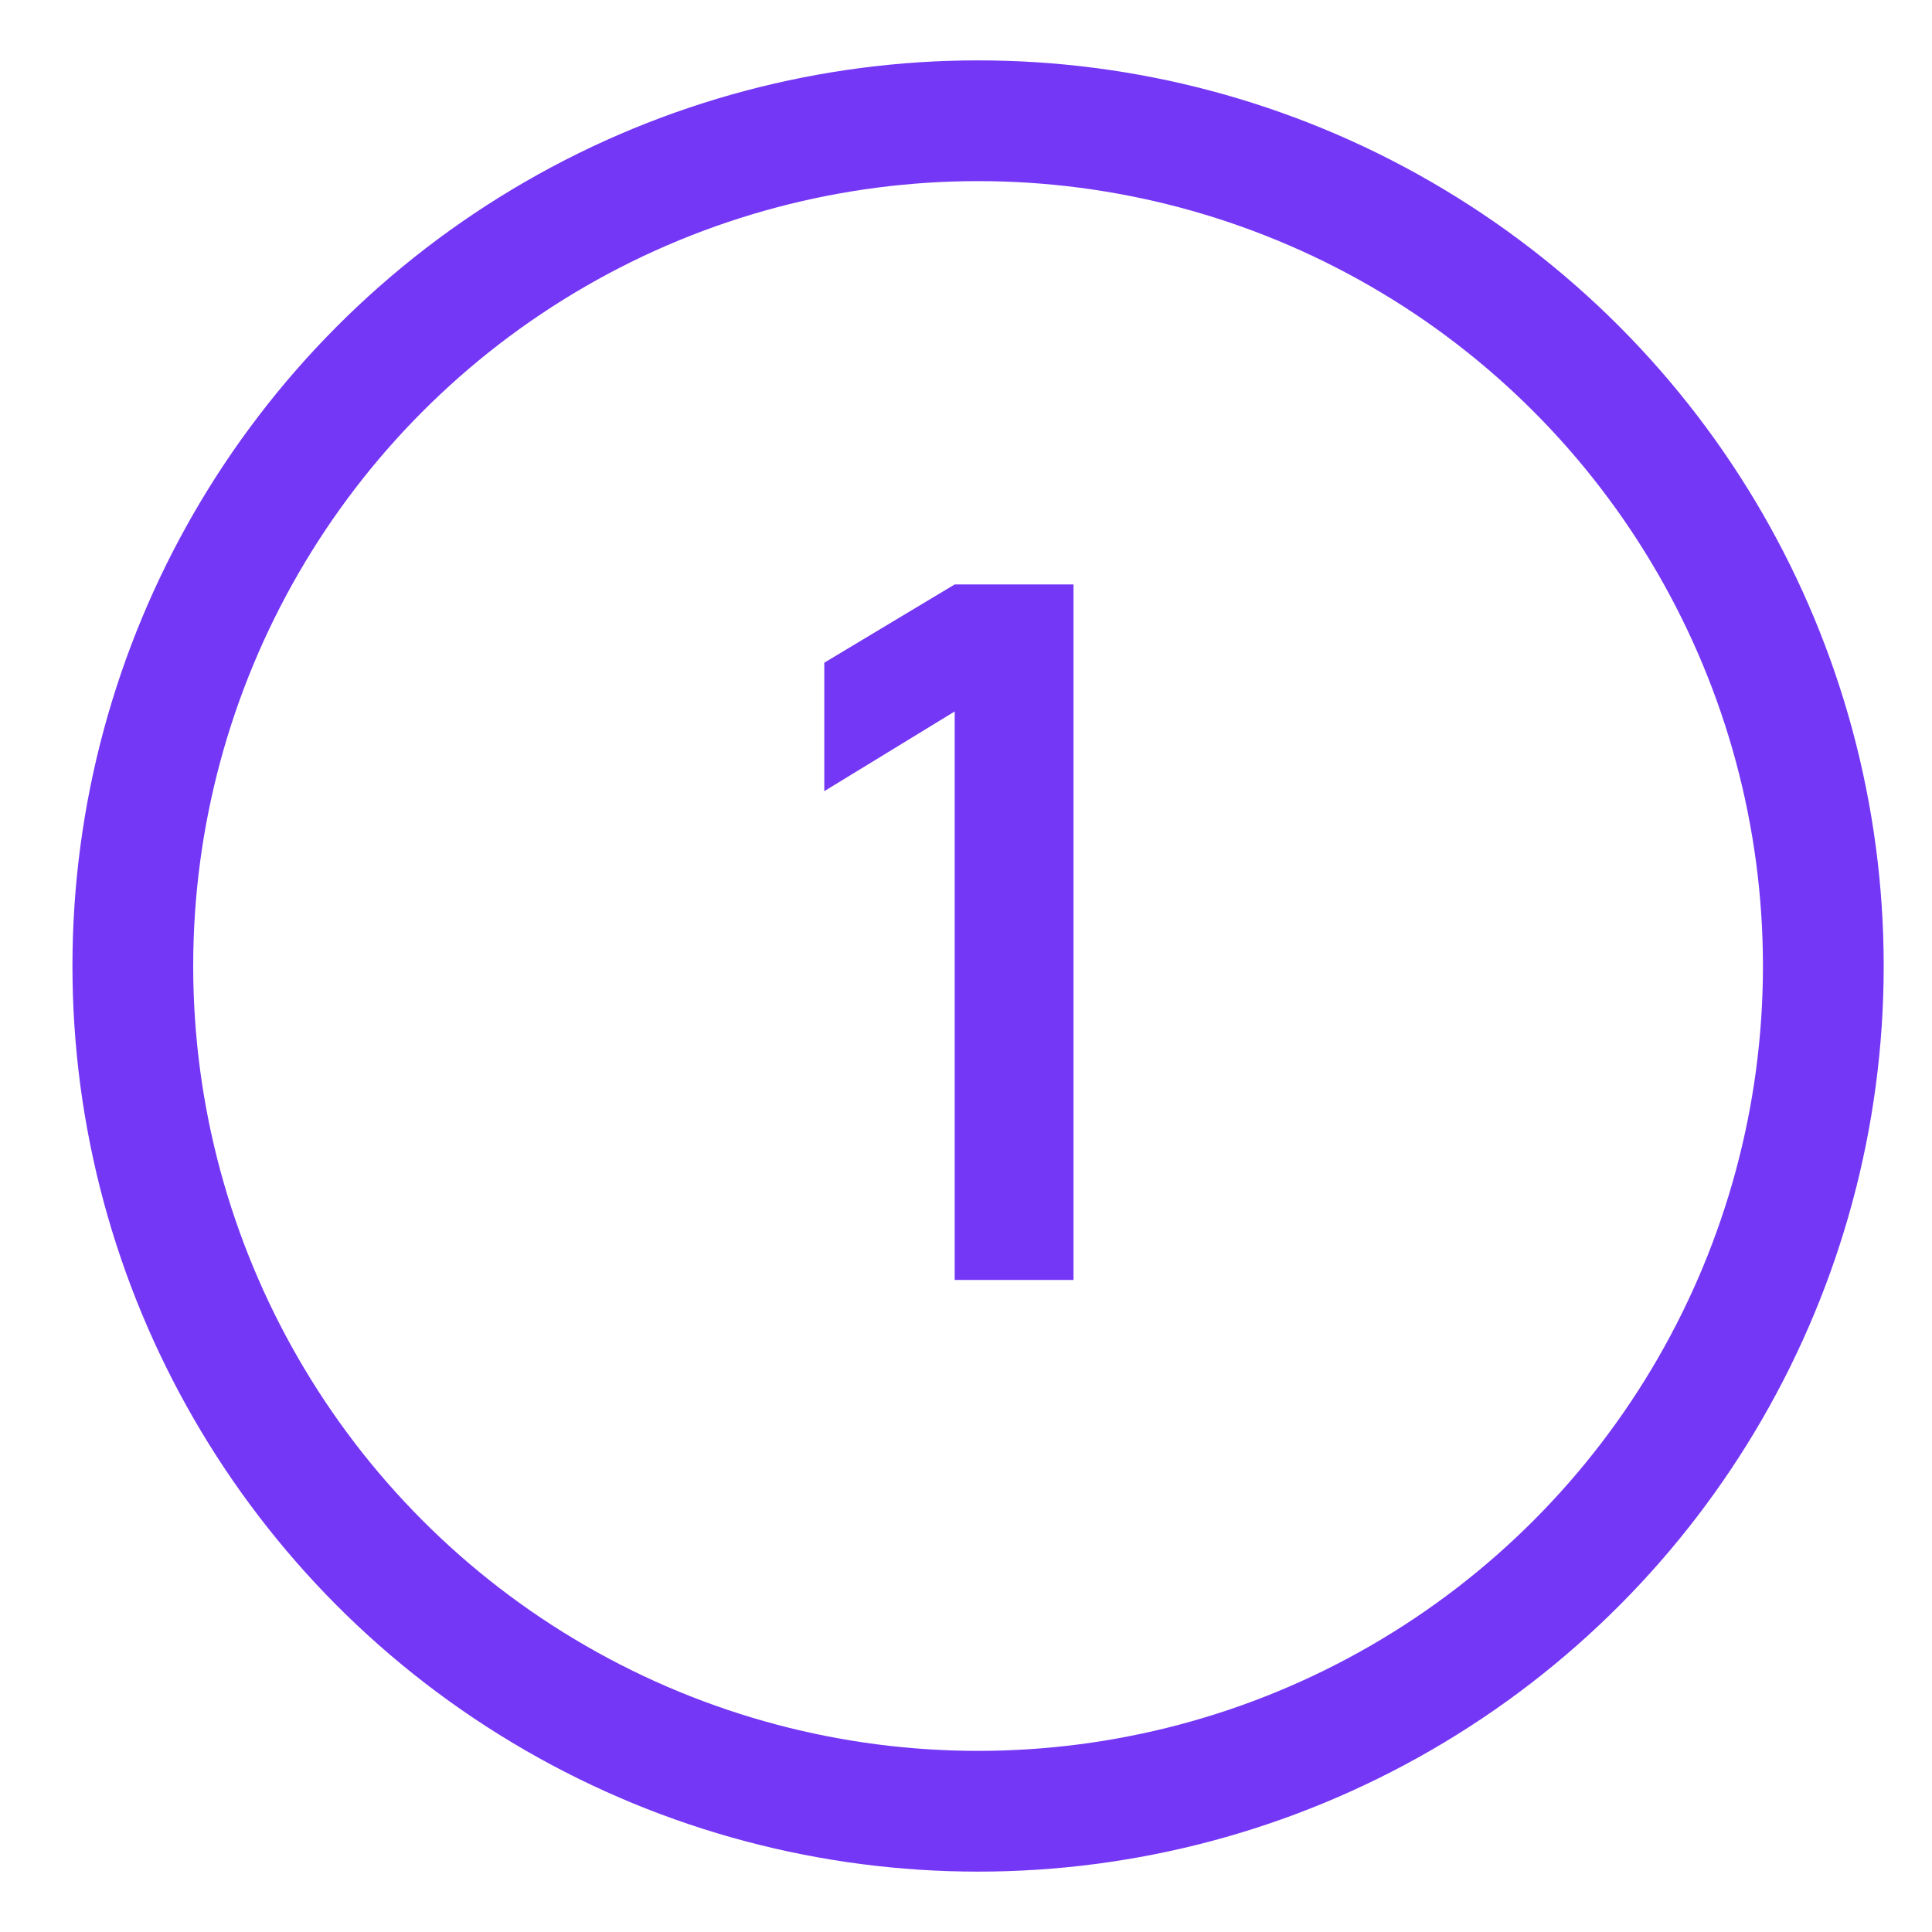
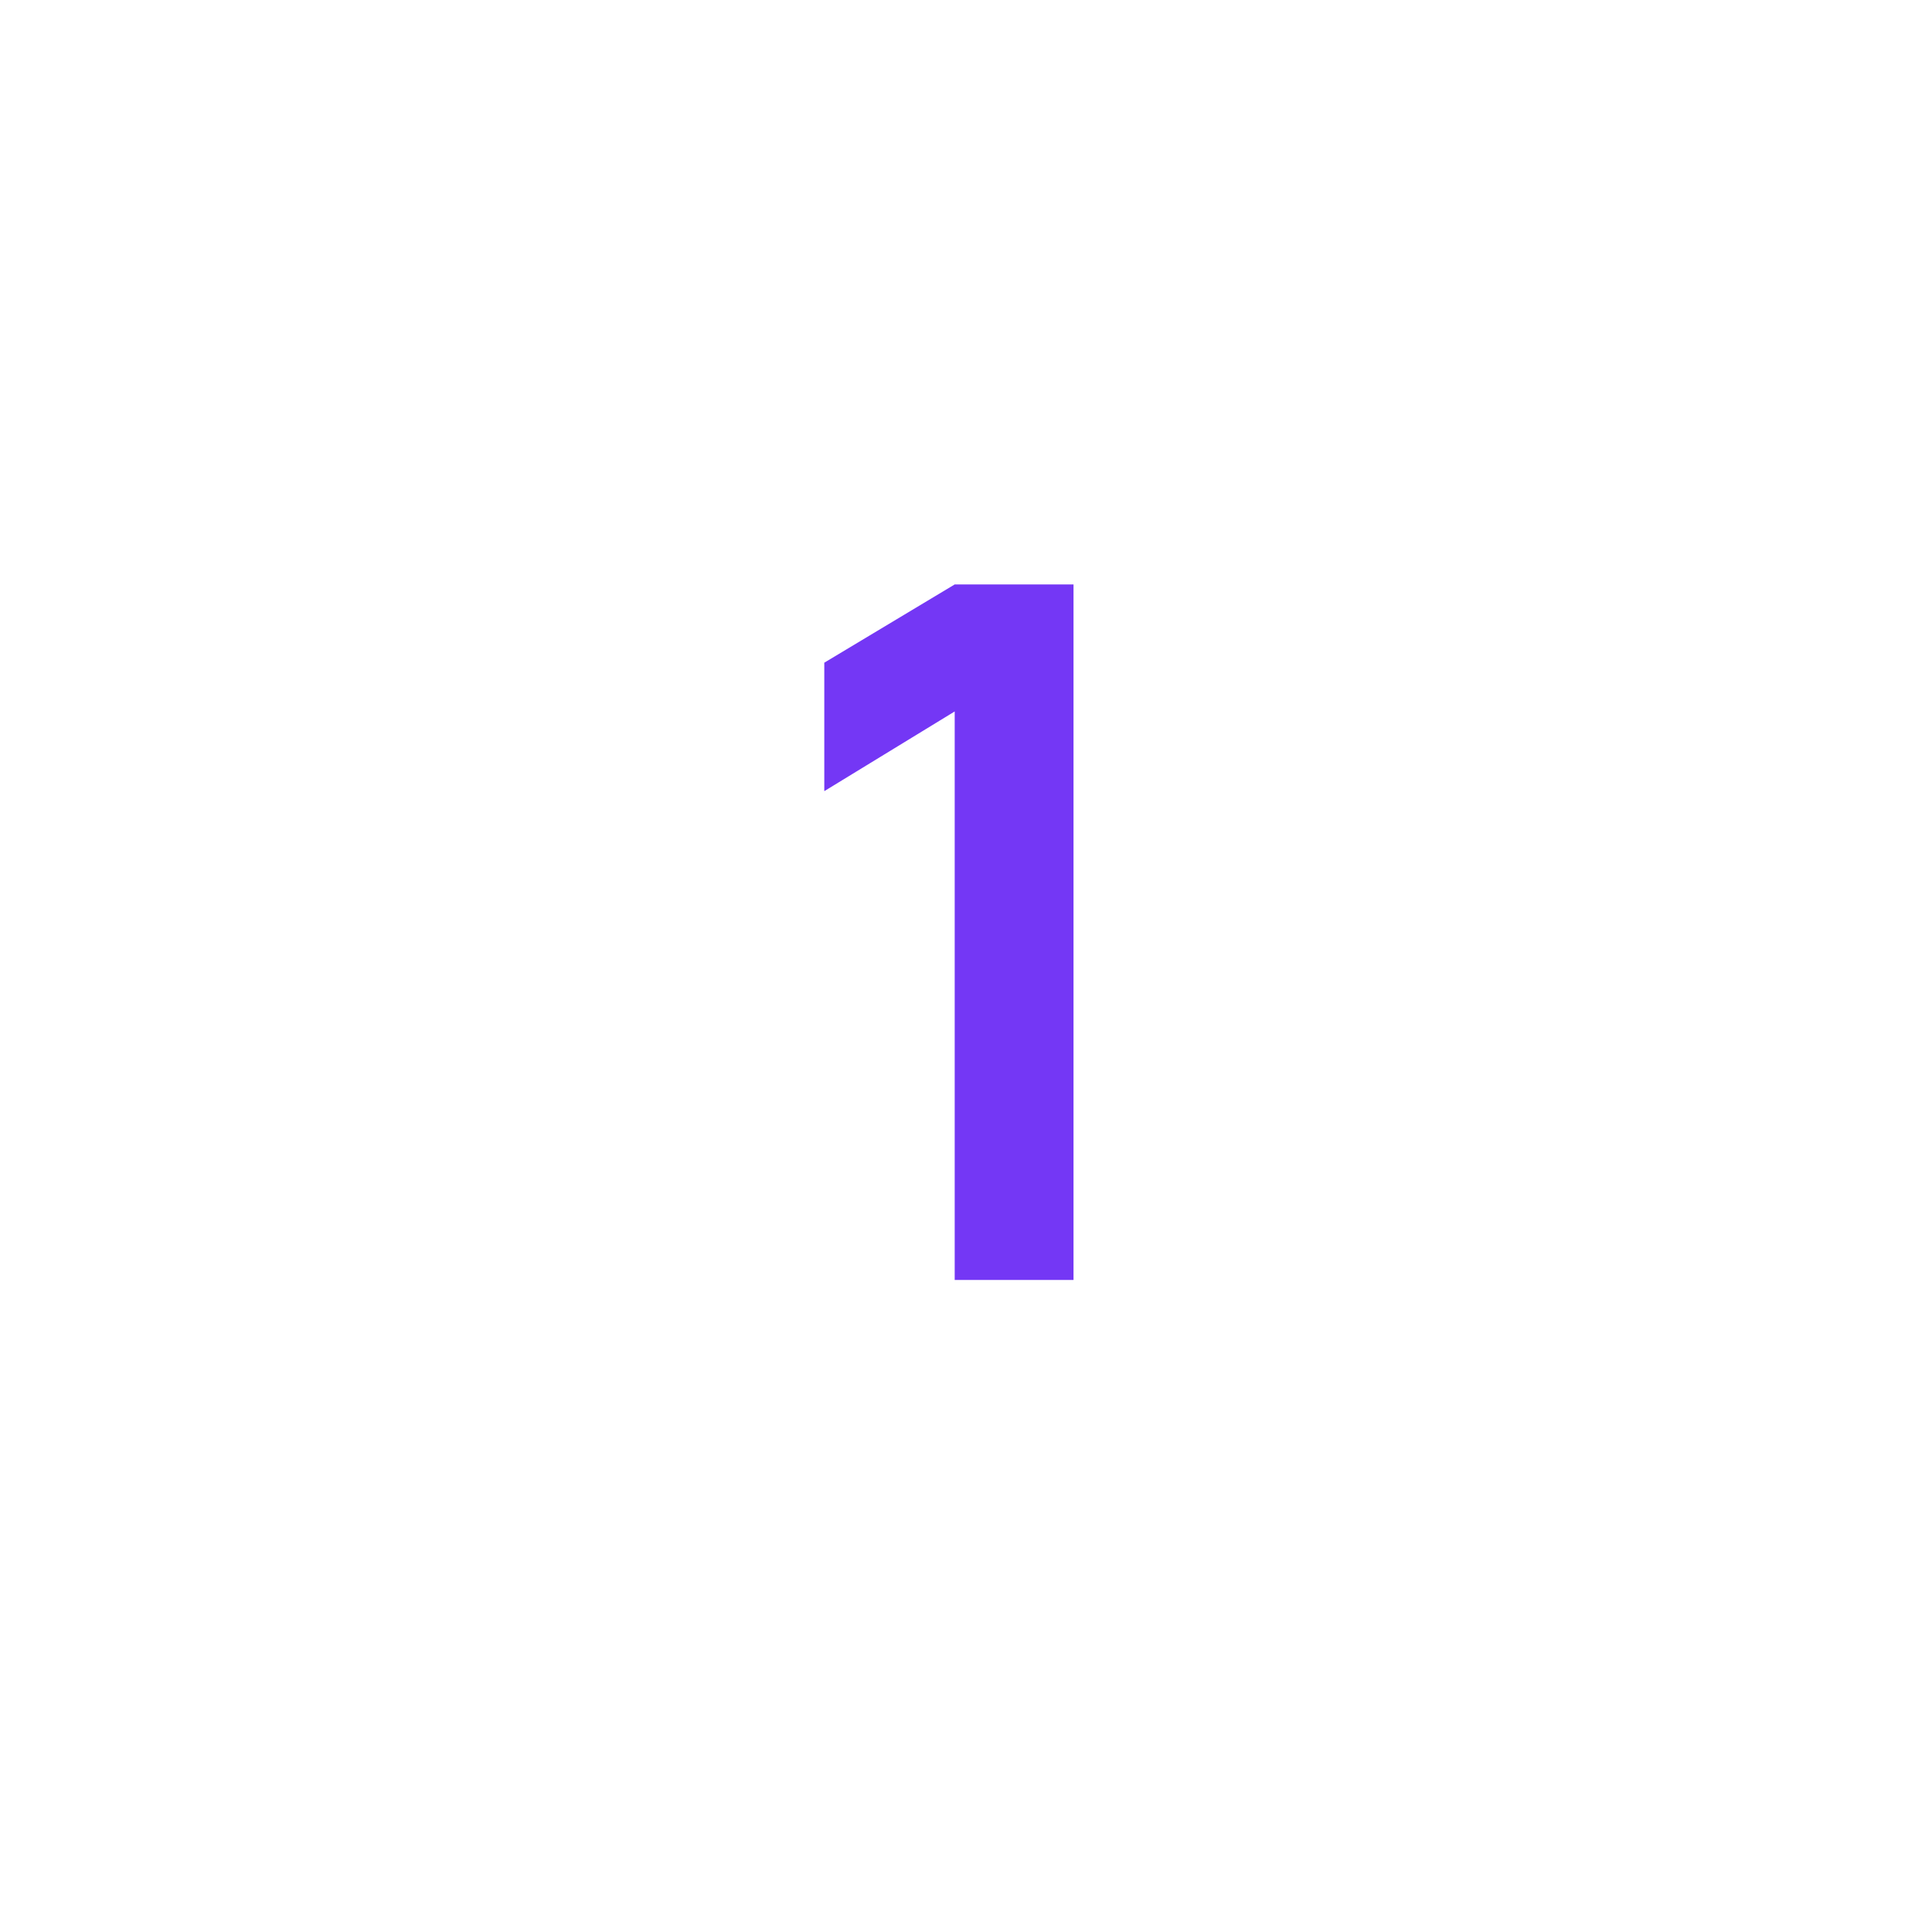
<svg xmlns="http://www.w3.org/2000/svg" width="20" height="20" viewBox="0 0 20 20" fill="none">
-   <circle cx="10.125" cy="10" r="8.75" stroke="#7437F5" stroke-width="1.25" />
  <path d="M9.883 13.25V7.365L8.533 8.19V6.86L9.883 6.05H11.113V13.25H9.883Z" fill="#7437F5" />
</svg>